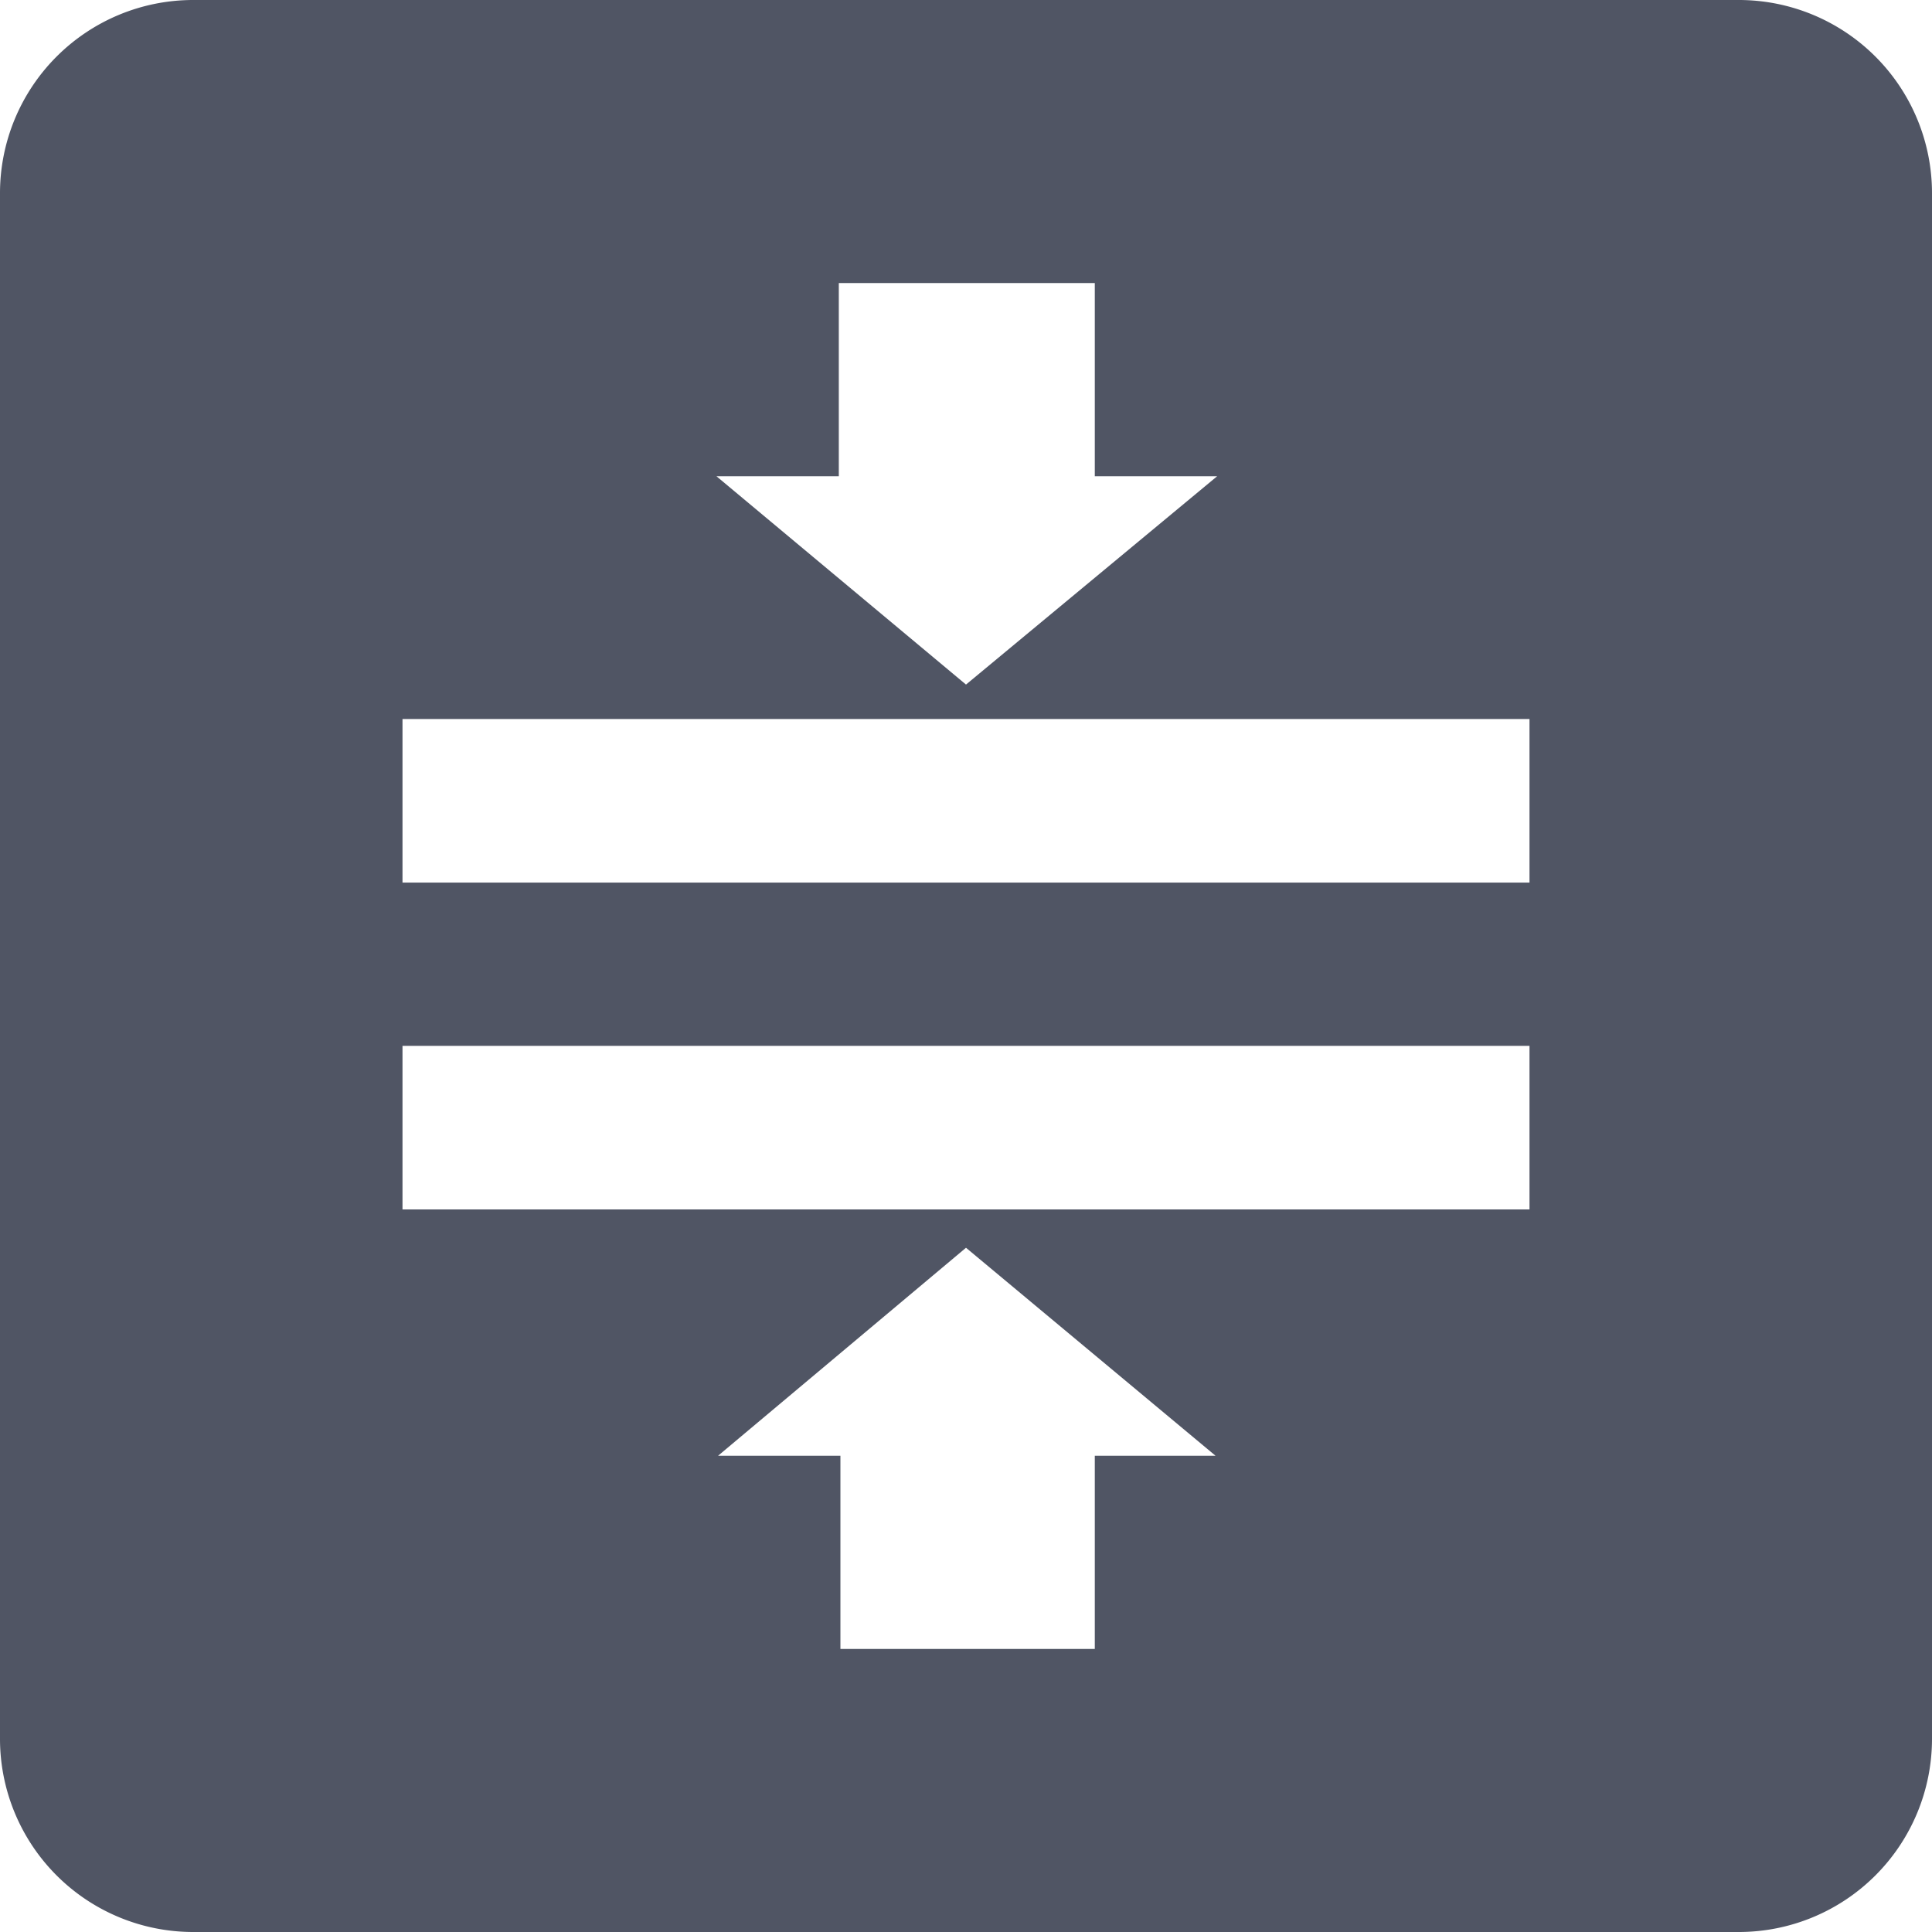
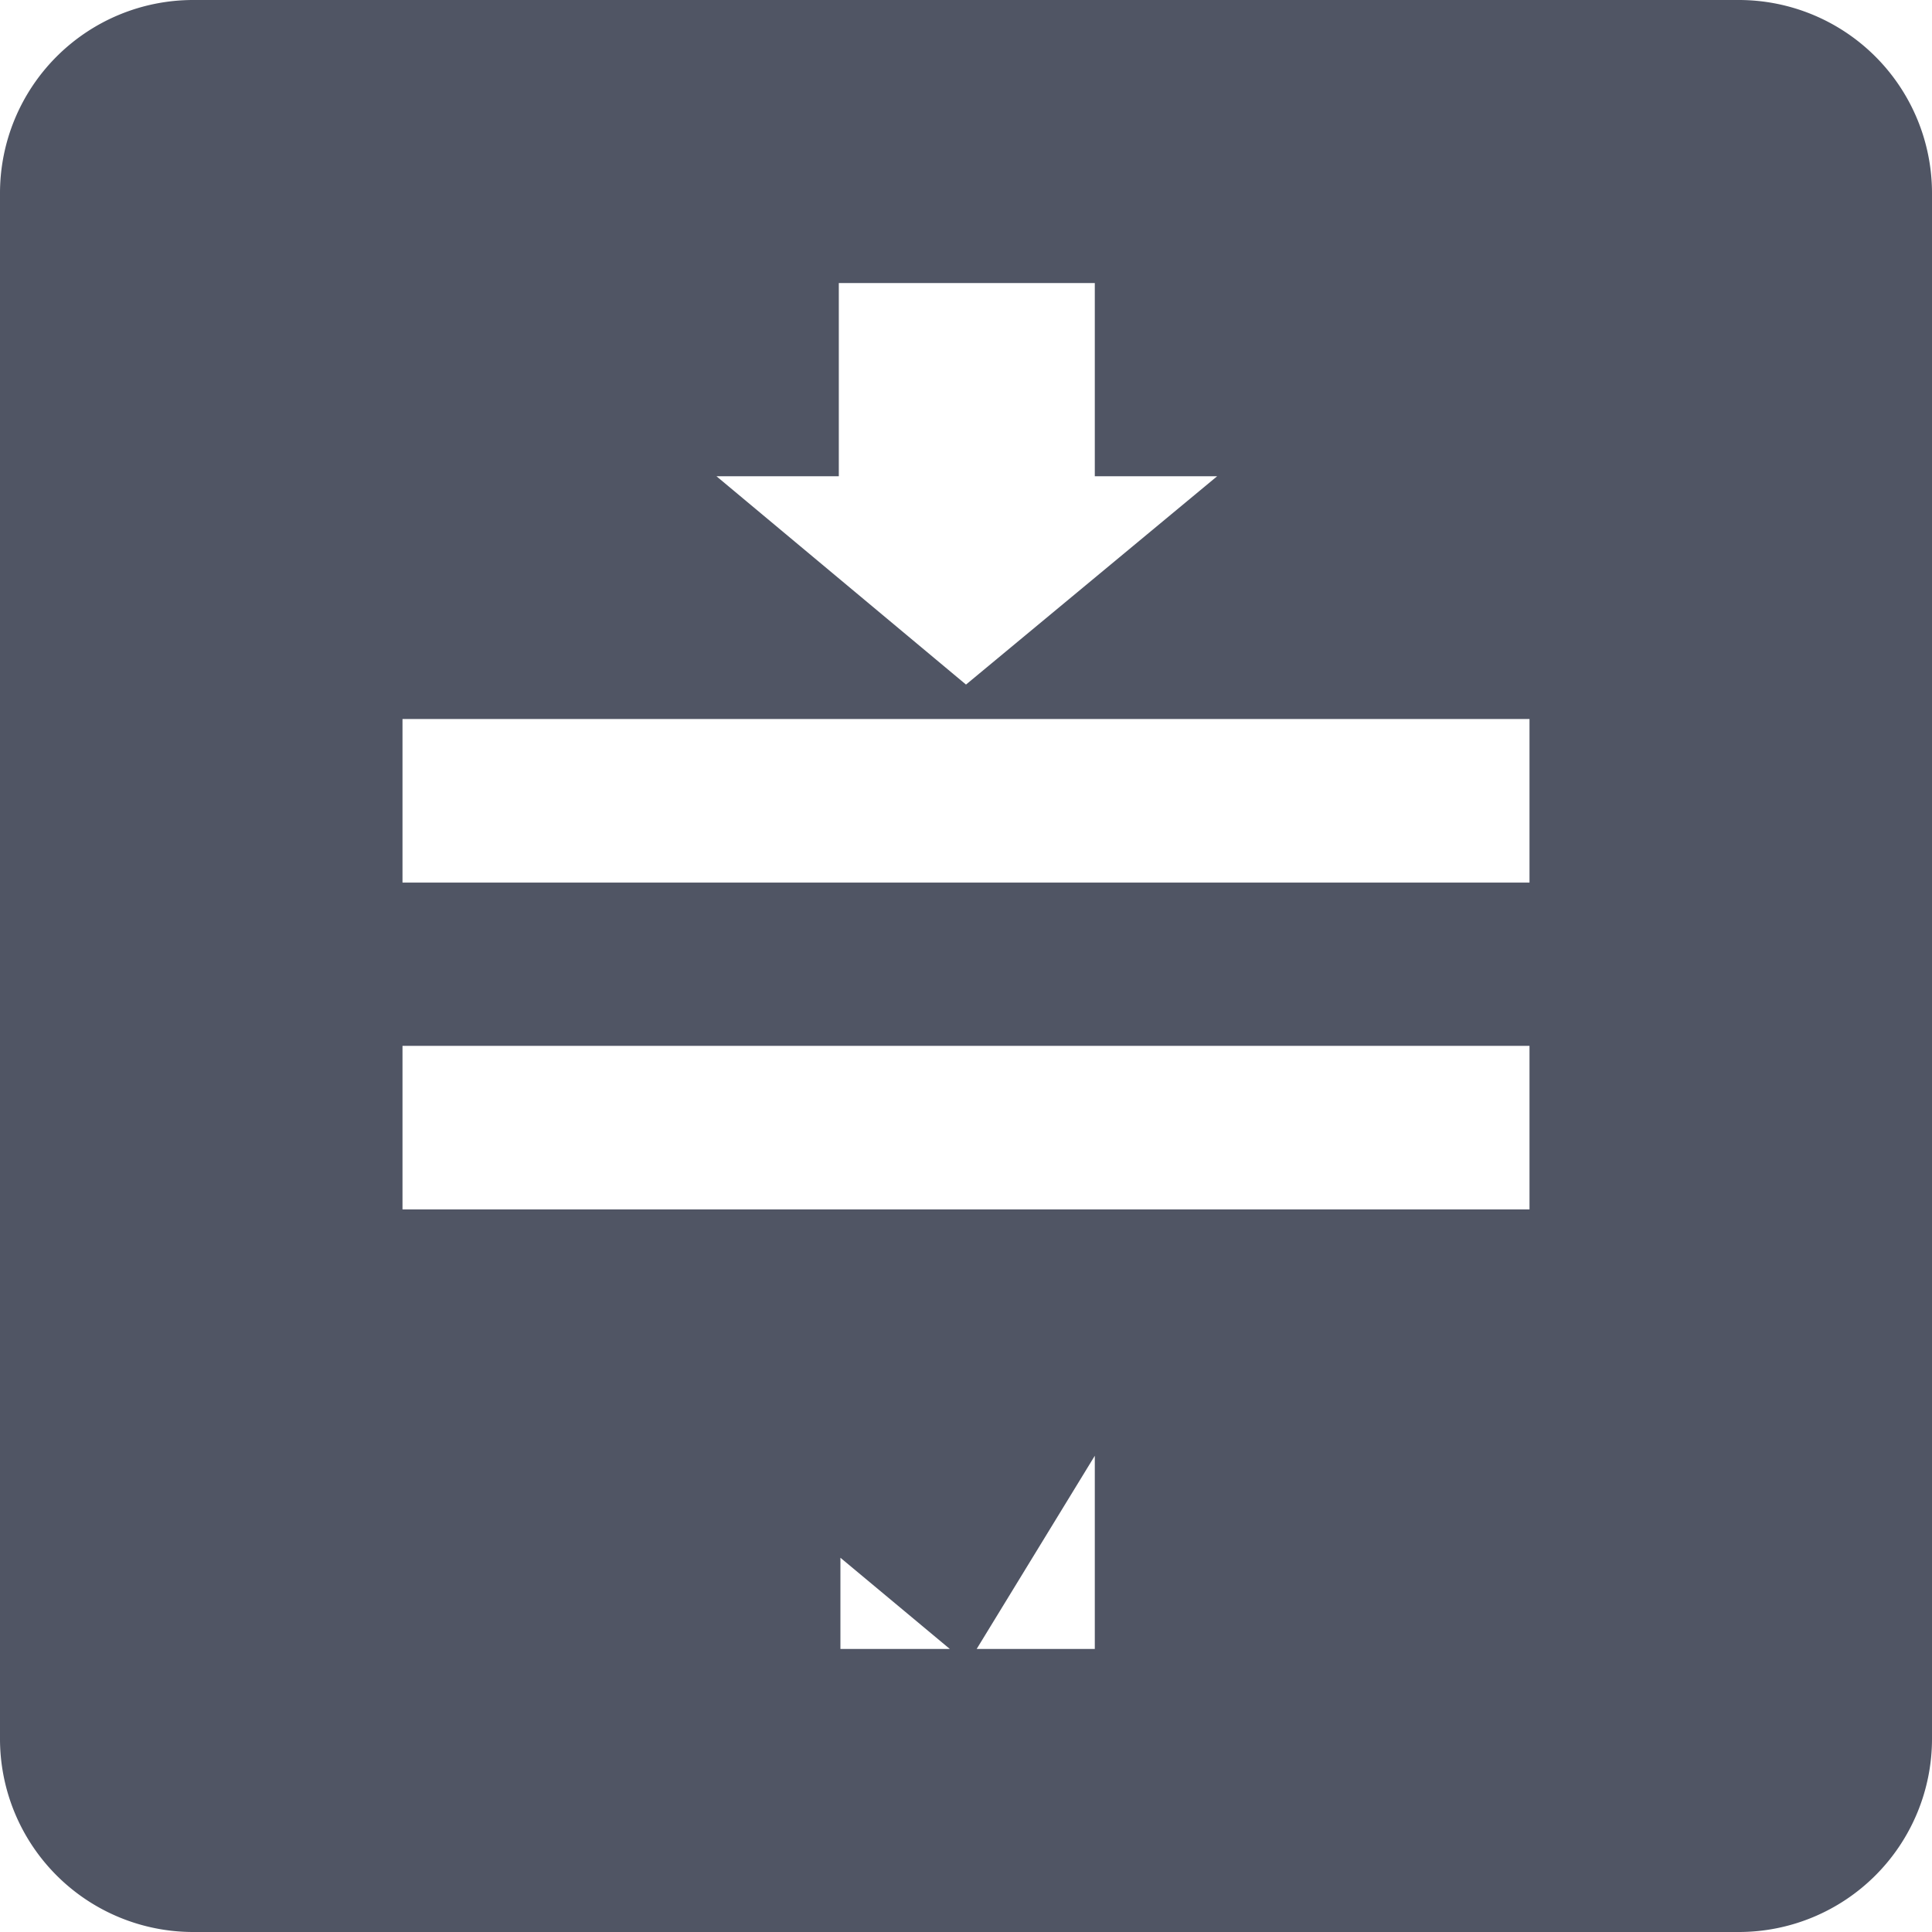
<svg xmlns="http://www.w3.org/2000/svg" id="レイヤー" viewBox="0 0 60 60">
  <defs>
    <style>.cls-1{fill:#505564;}</style>
  </defs>
  <title>spec_16</title>
-   <path class="cls-1" d="M54,0H6A6,6,0,0,0,0,6V54a6,6,0,0,0,6,6H54a6,6,0,0,0,6-6V6A6,6,0,0,0,54,0ZM26.05,14.79v-6H34v6h3.8L30,21.26l-7.75-6.47ZM34,45.21v6h-7.9v-6h-3.8L30,38.75l7.75,6.46ZM47.5,37.56h-35V32.48h35Zm0-10.15h-35V22.33h35Z" />
+   <path class="cls-1" d="M54,0H6A6,6,0,0,0,0,6V54a6,6,0,0,0,6,6H54a6,6,0,0,0,6-6V6A6,6,0,0,0,54,0ZM26.05,14.79v-6H34v6h3.8L30,21.26l-7.75-6.47ZM34,45.21v6h-7.9v-6h-3.8l7.75,6.46ZM47.5,37.56h-35V32.48h35Zm0-10.15h-35V22.33h35Z" />
</svg>